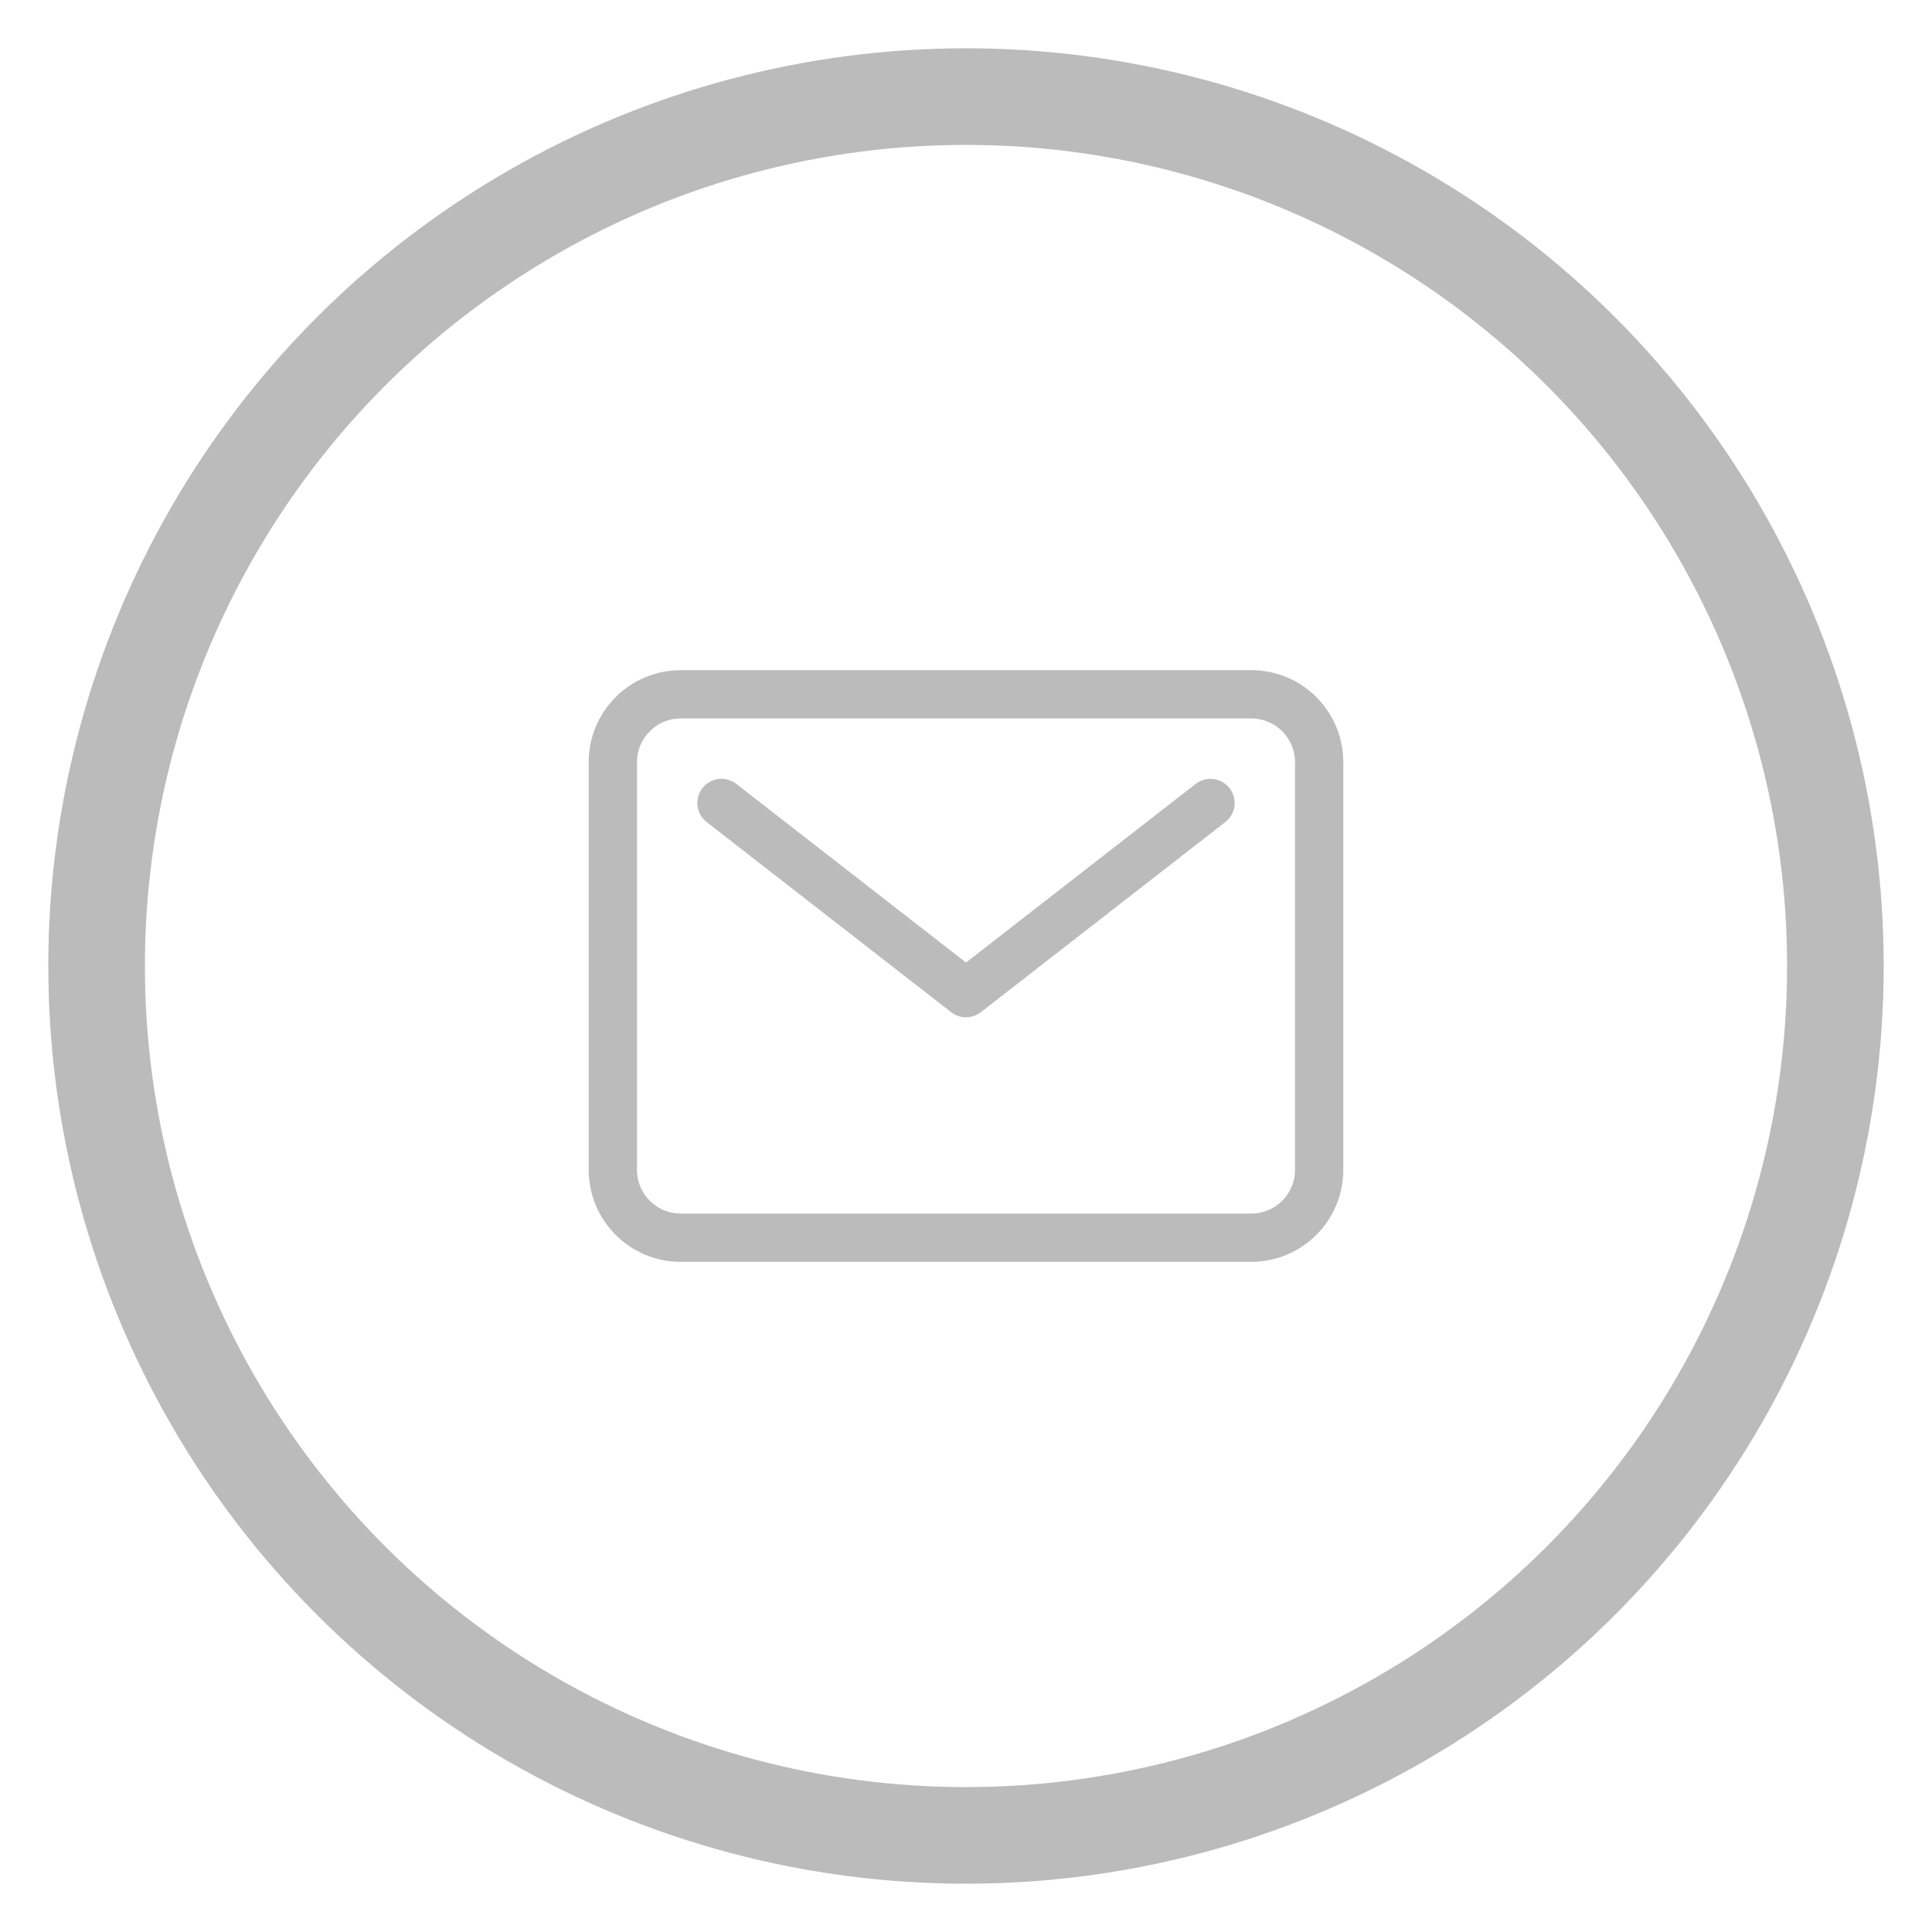
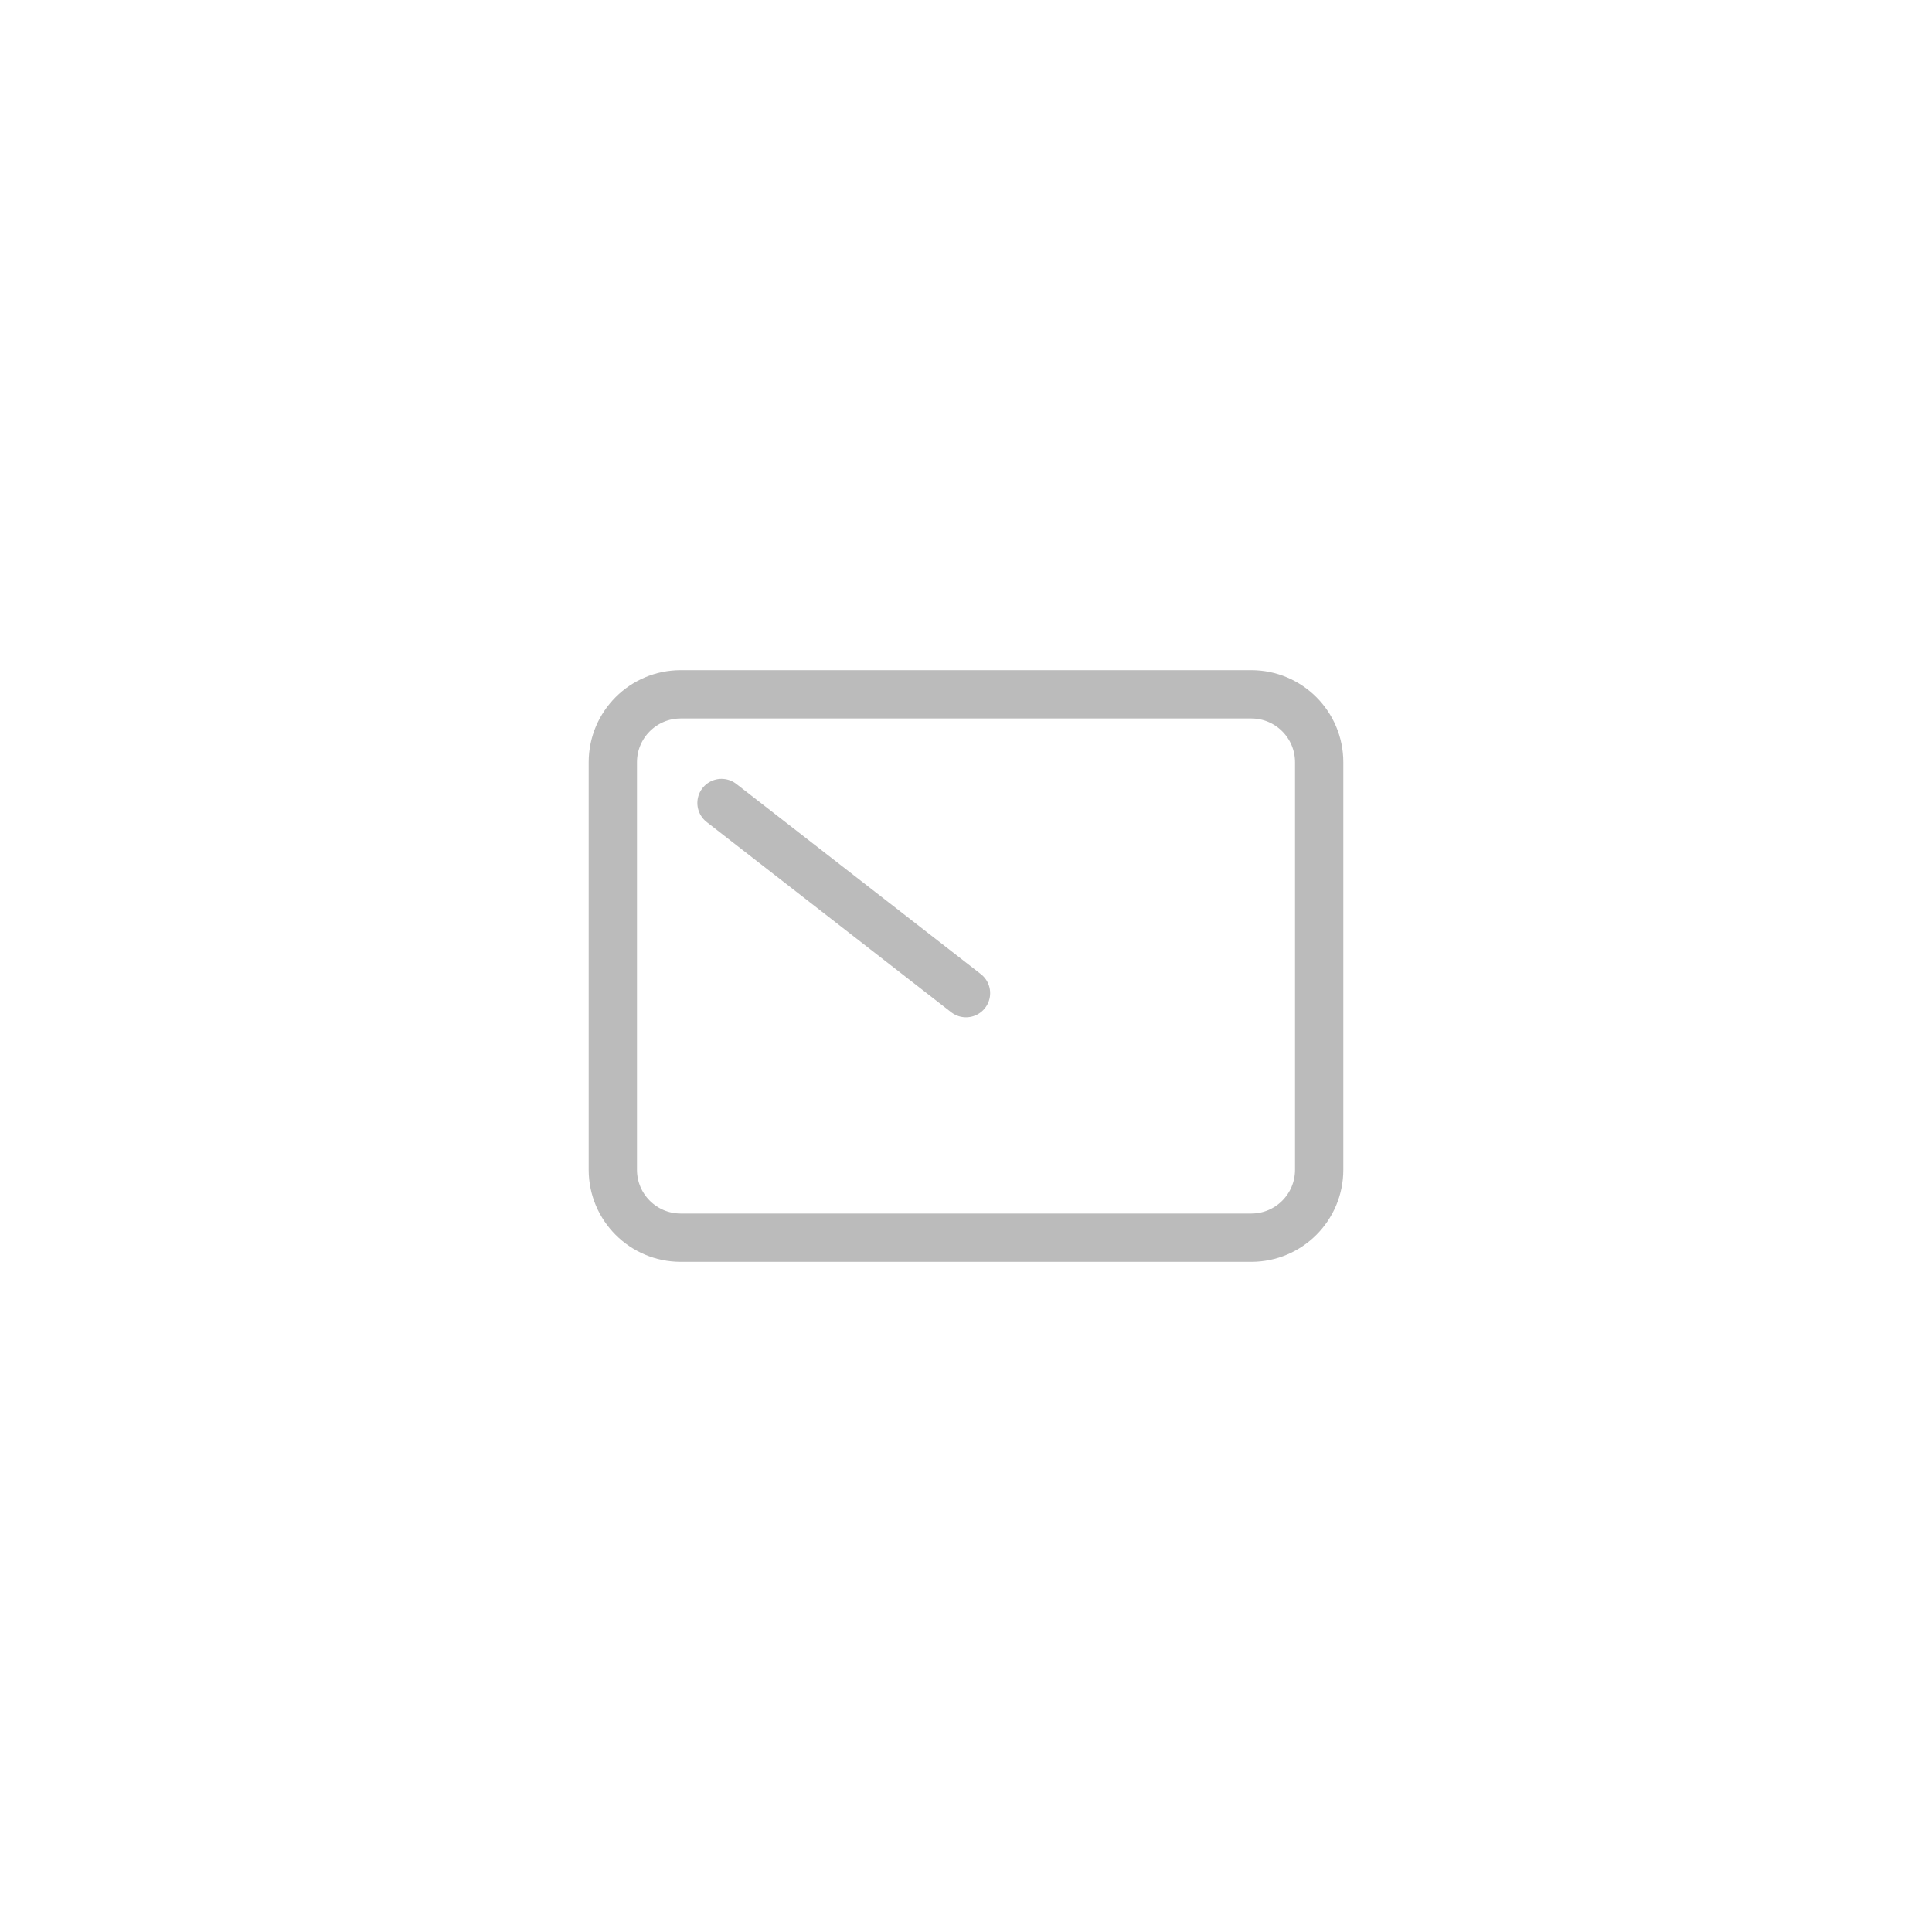
<svg xmlns="http://www.w3.org/2000/svg" width="40" height="40" viewBox="0 0 40 40" fill="none">
-   <circle cx="20" cy="20" r="18" stroke="#BBBBBB" stroke-width="2" />
  <path d="M25.906 14.375H14.094C13.317 14.375 12.688 15.005 12.688 15.781V24.219C12.688 24.995 13.317 25.625 14.094 25.625H25.906C26.683 25.625 27.312 24.995 27.312 24.219V15.781C27.312 15.005 26.683 14.375 25.906 14.375Z" stroke="#BBBBBB" stroke-linecap="round" stroke-linejoin="round" />
-   <path d="M14.938 16.625L20 20.562L25.062 16.625" stroke="#BBBBBB" stroke-linecap="round" stroke-linejoin="round" />
+   <path d="M14.938 16.625L20 20.562" stroke="#BBBBBB" stroke-linecap="round" stroke-linejoin="round" />
</svg>